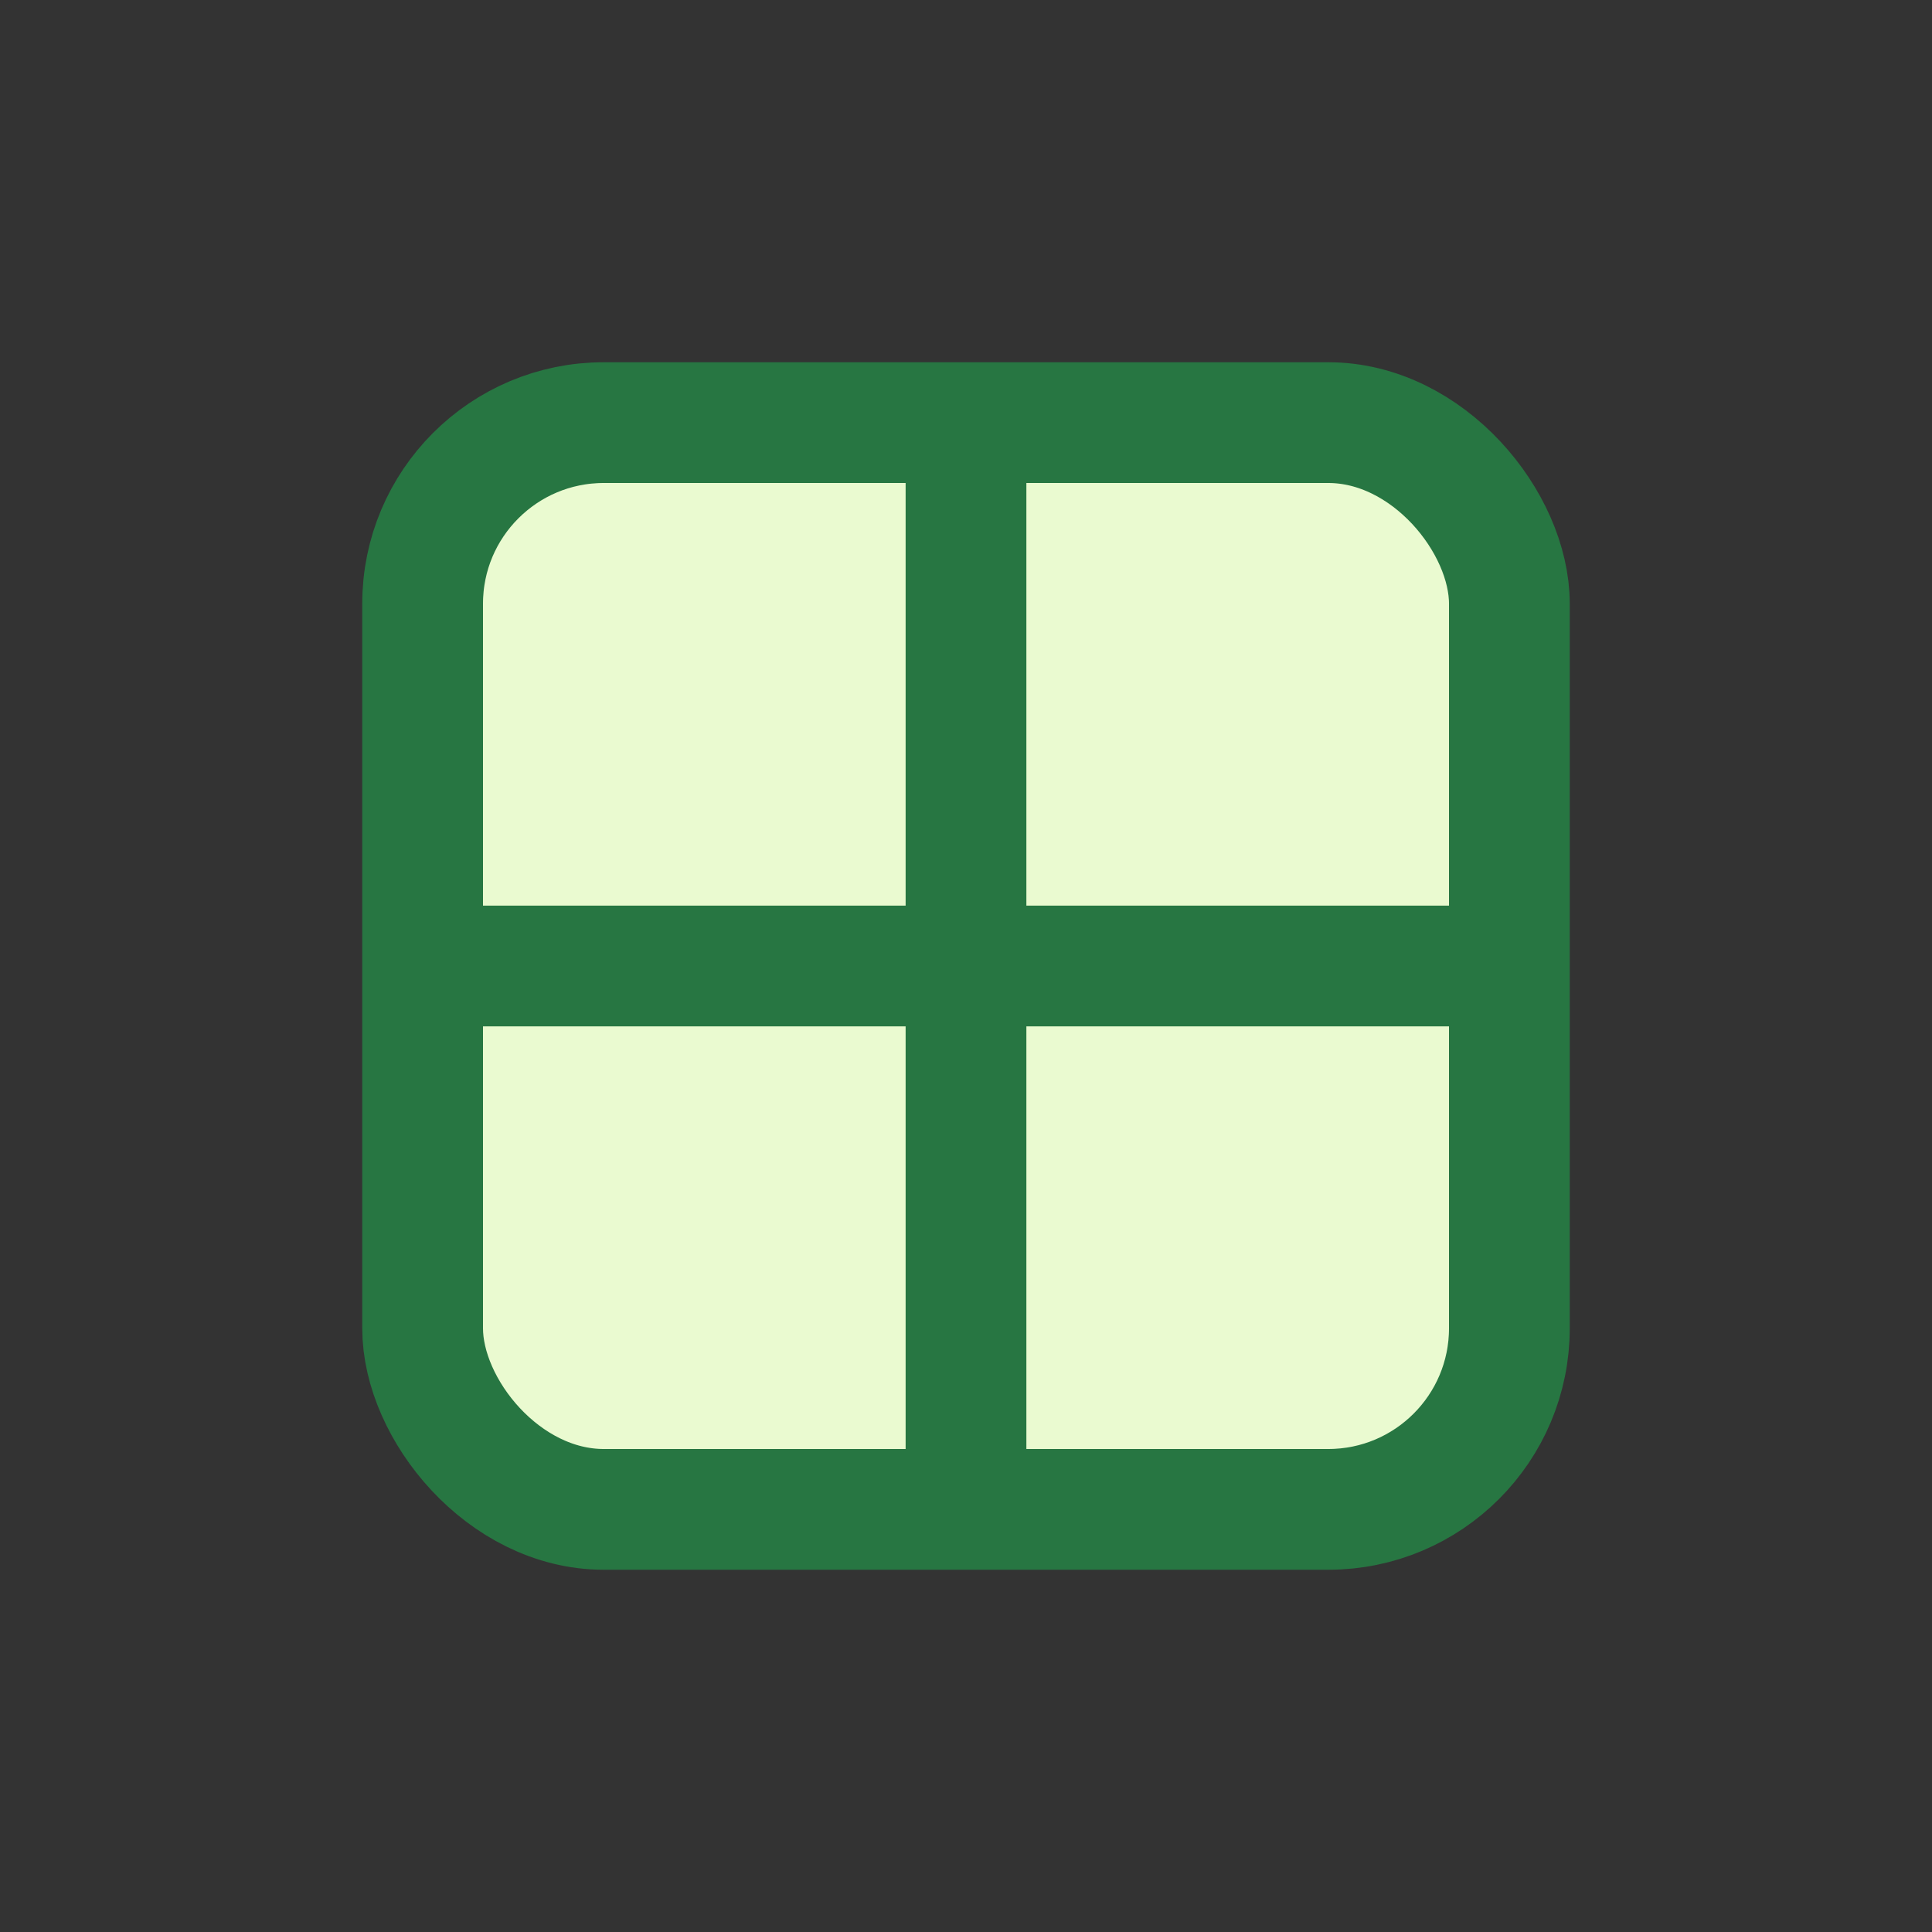
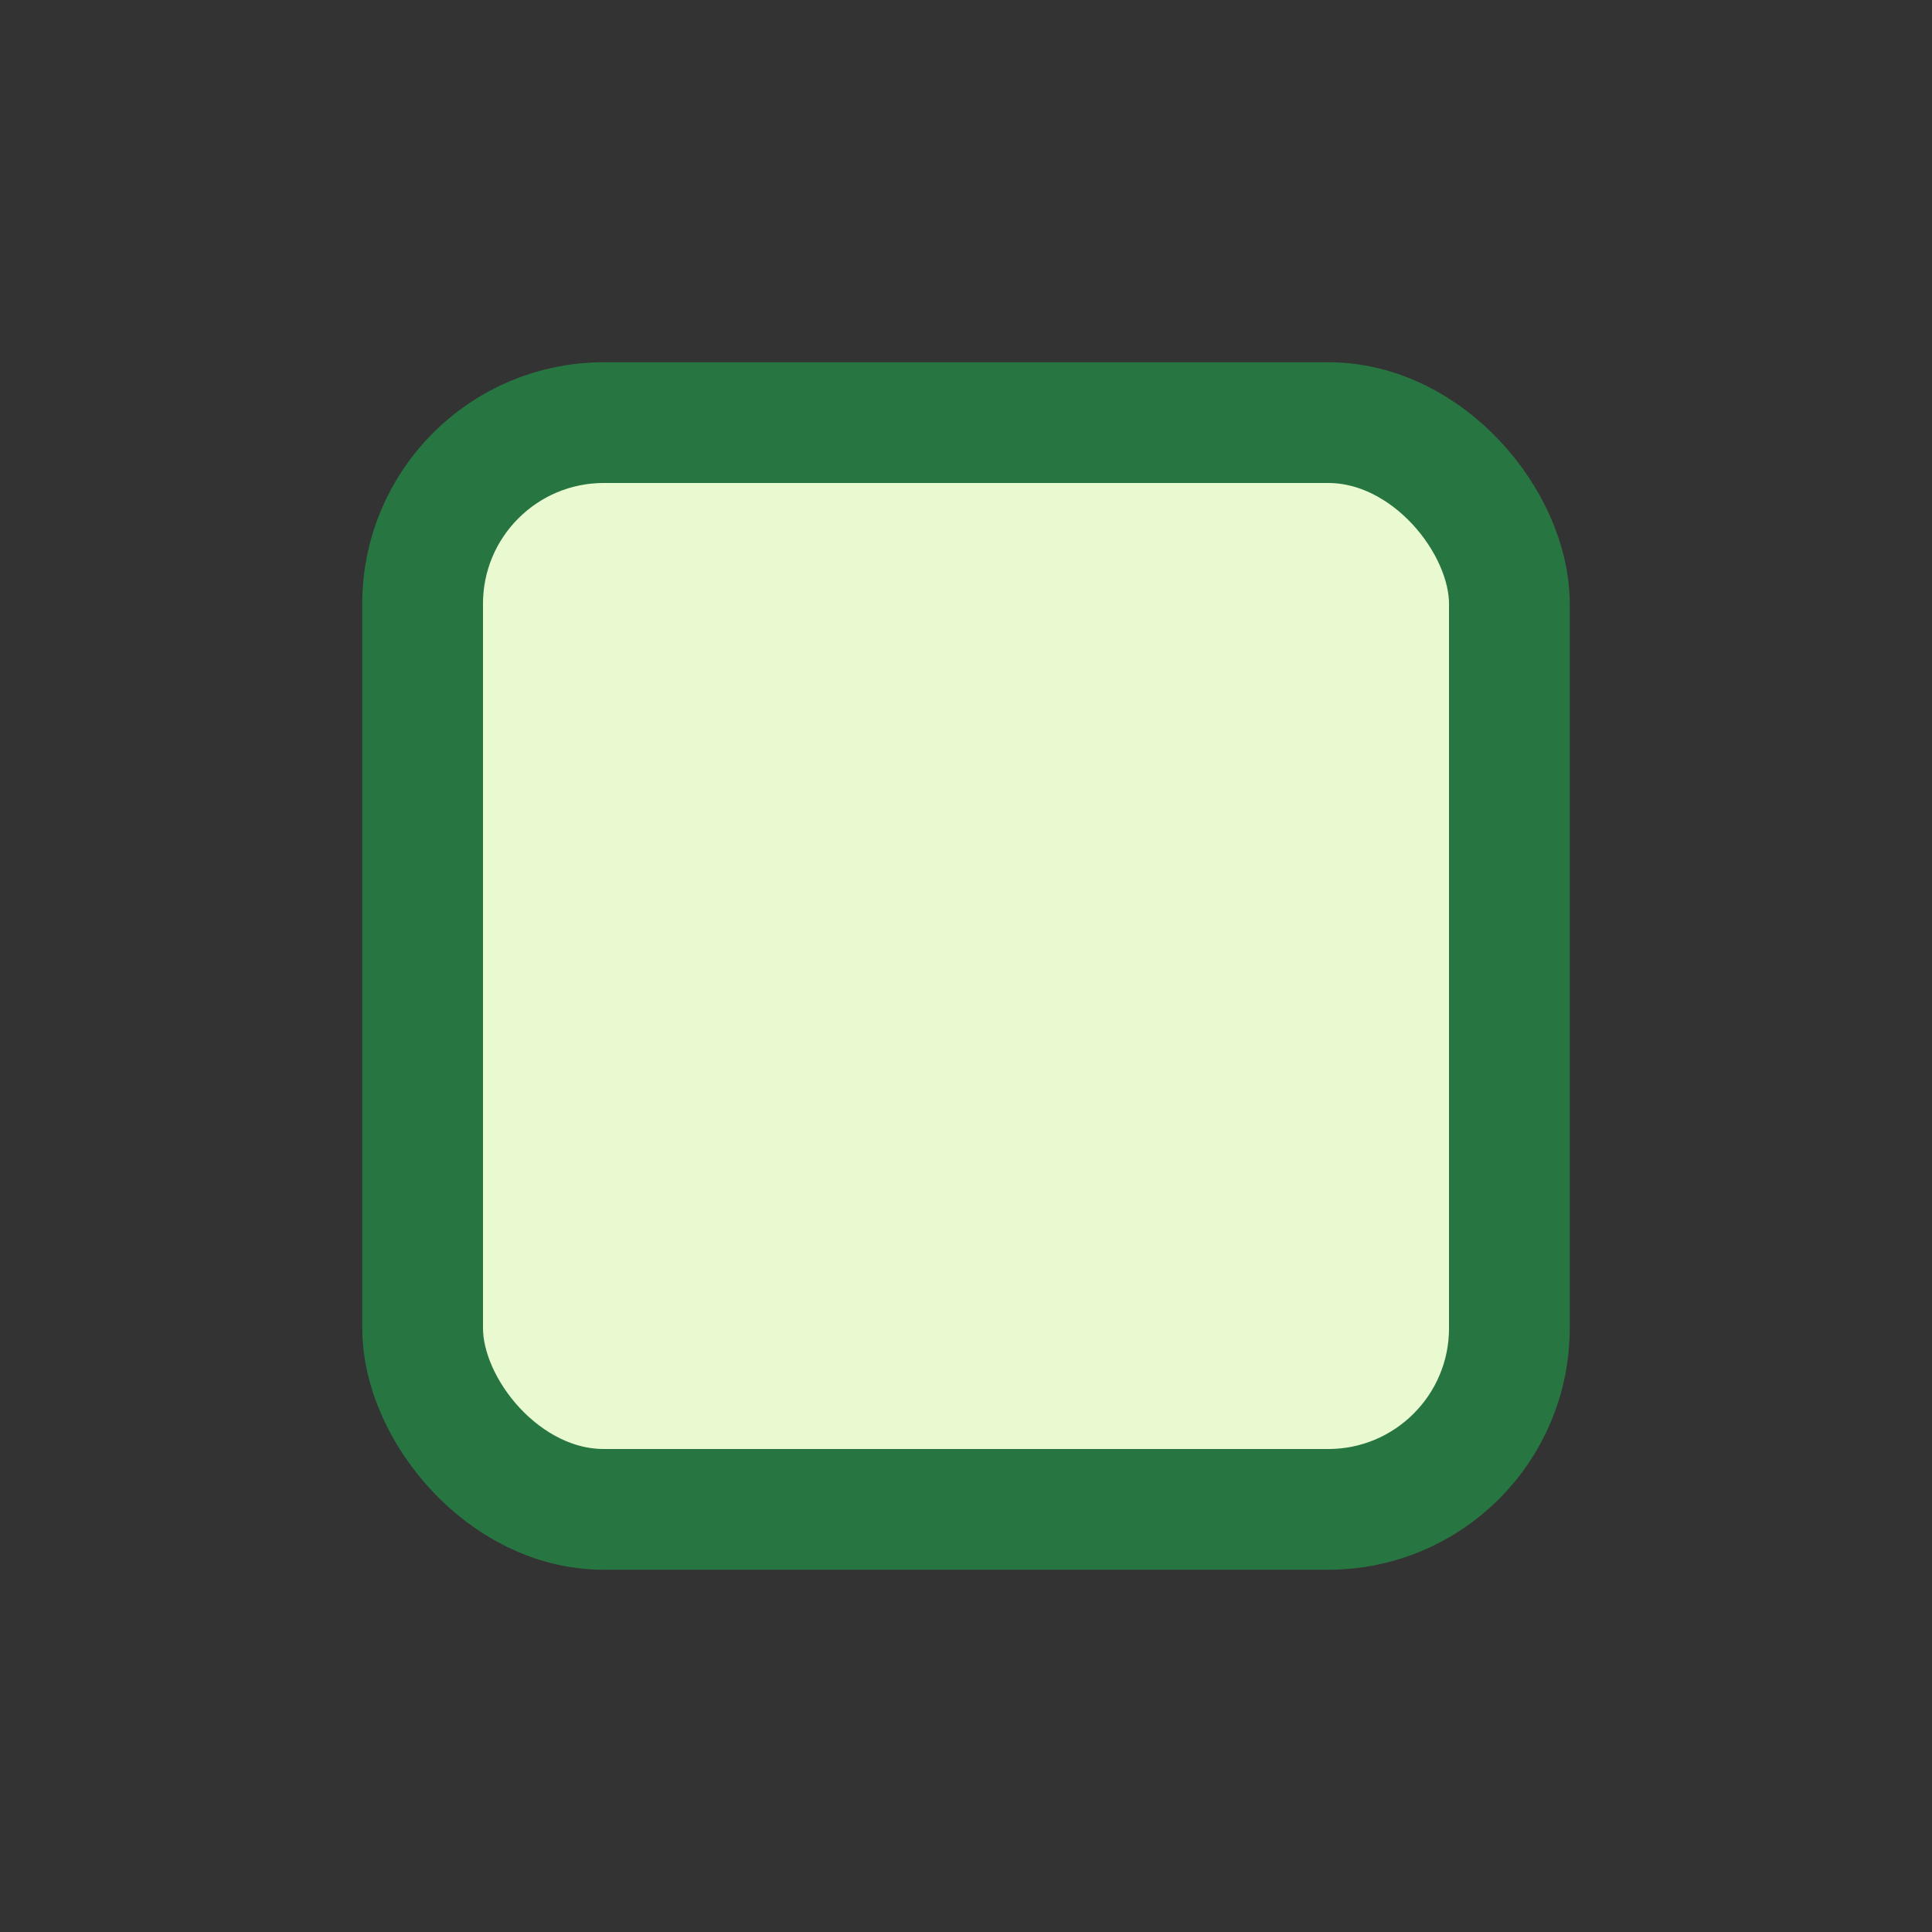
<svg xmlns="http://www.w3.org/2000/svg" width="32" height="32" viewBox="0 0 32 32">
  <rect x="0" y="0" width="32" height="32" fill="#333333" stroke="none" />
  <rect x="7" y="7" width="18" height="18" rx="3" fill="#EAFAD0" stroke="#277642" stroke-width="2" />
-   <path d="M16 7v18M7 16h18" stroke="#277642" stroke-width="2" />
</svg>